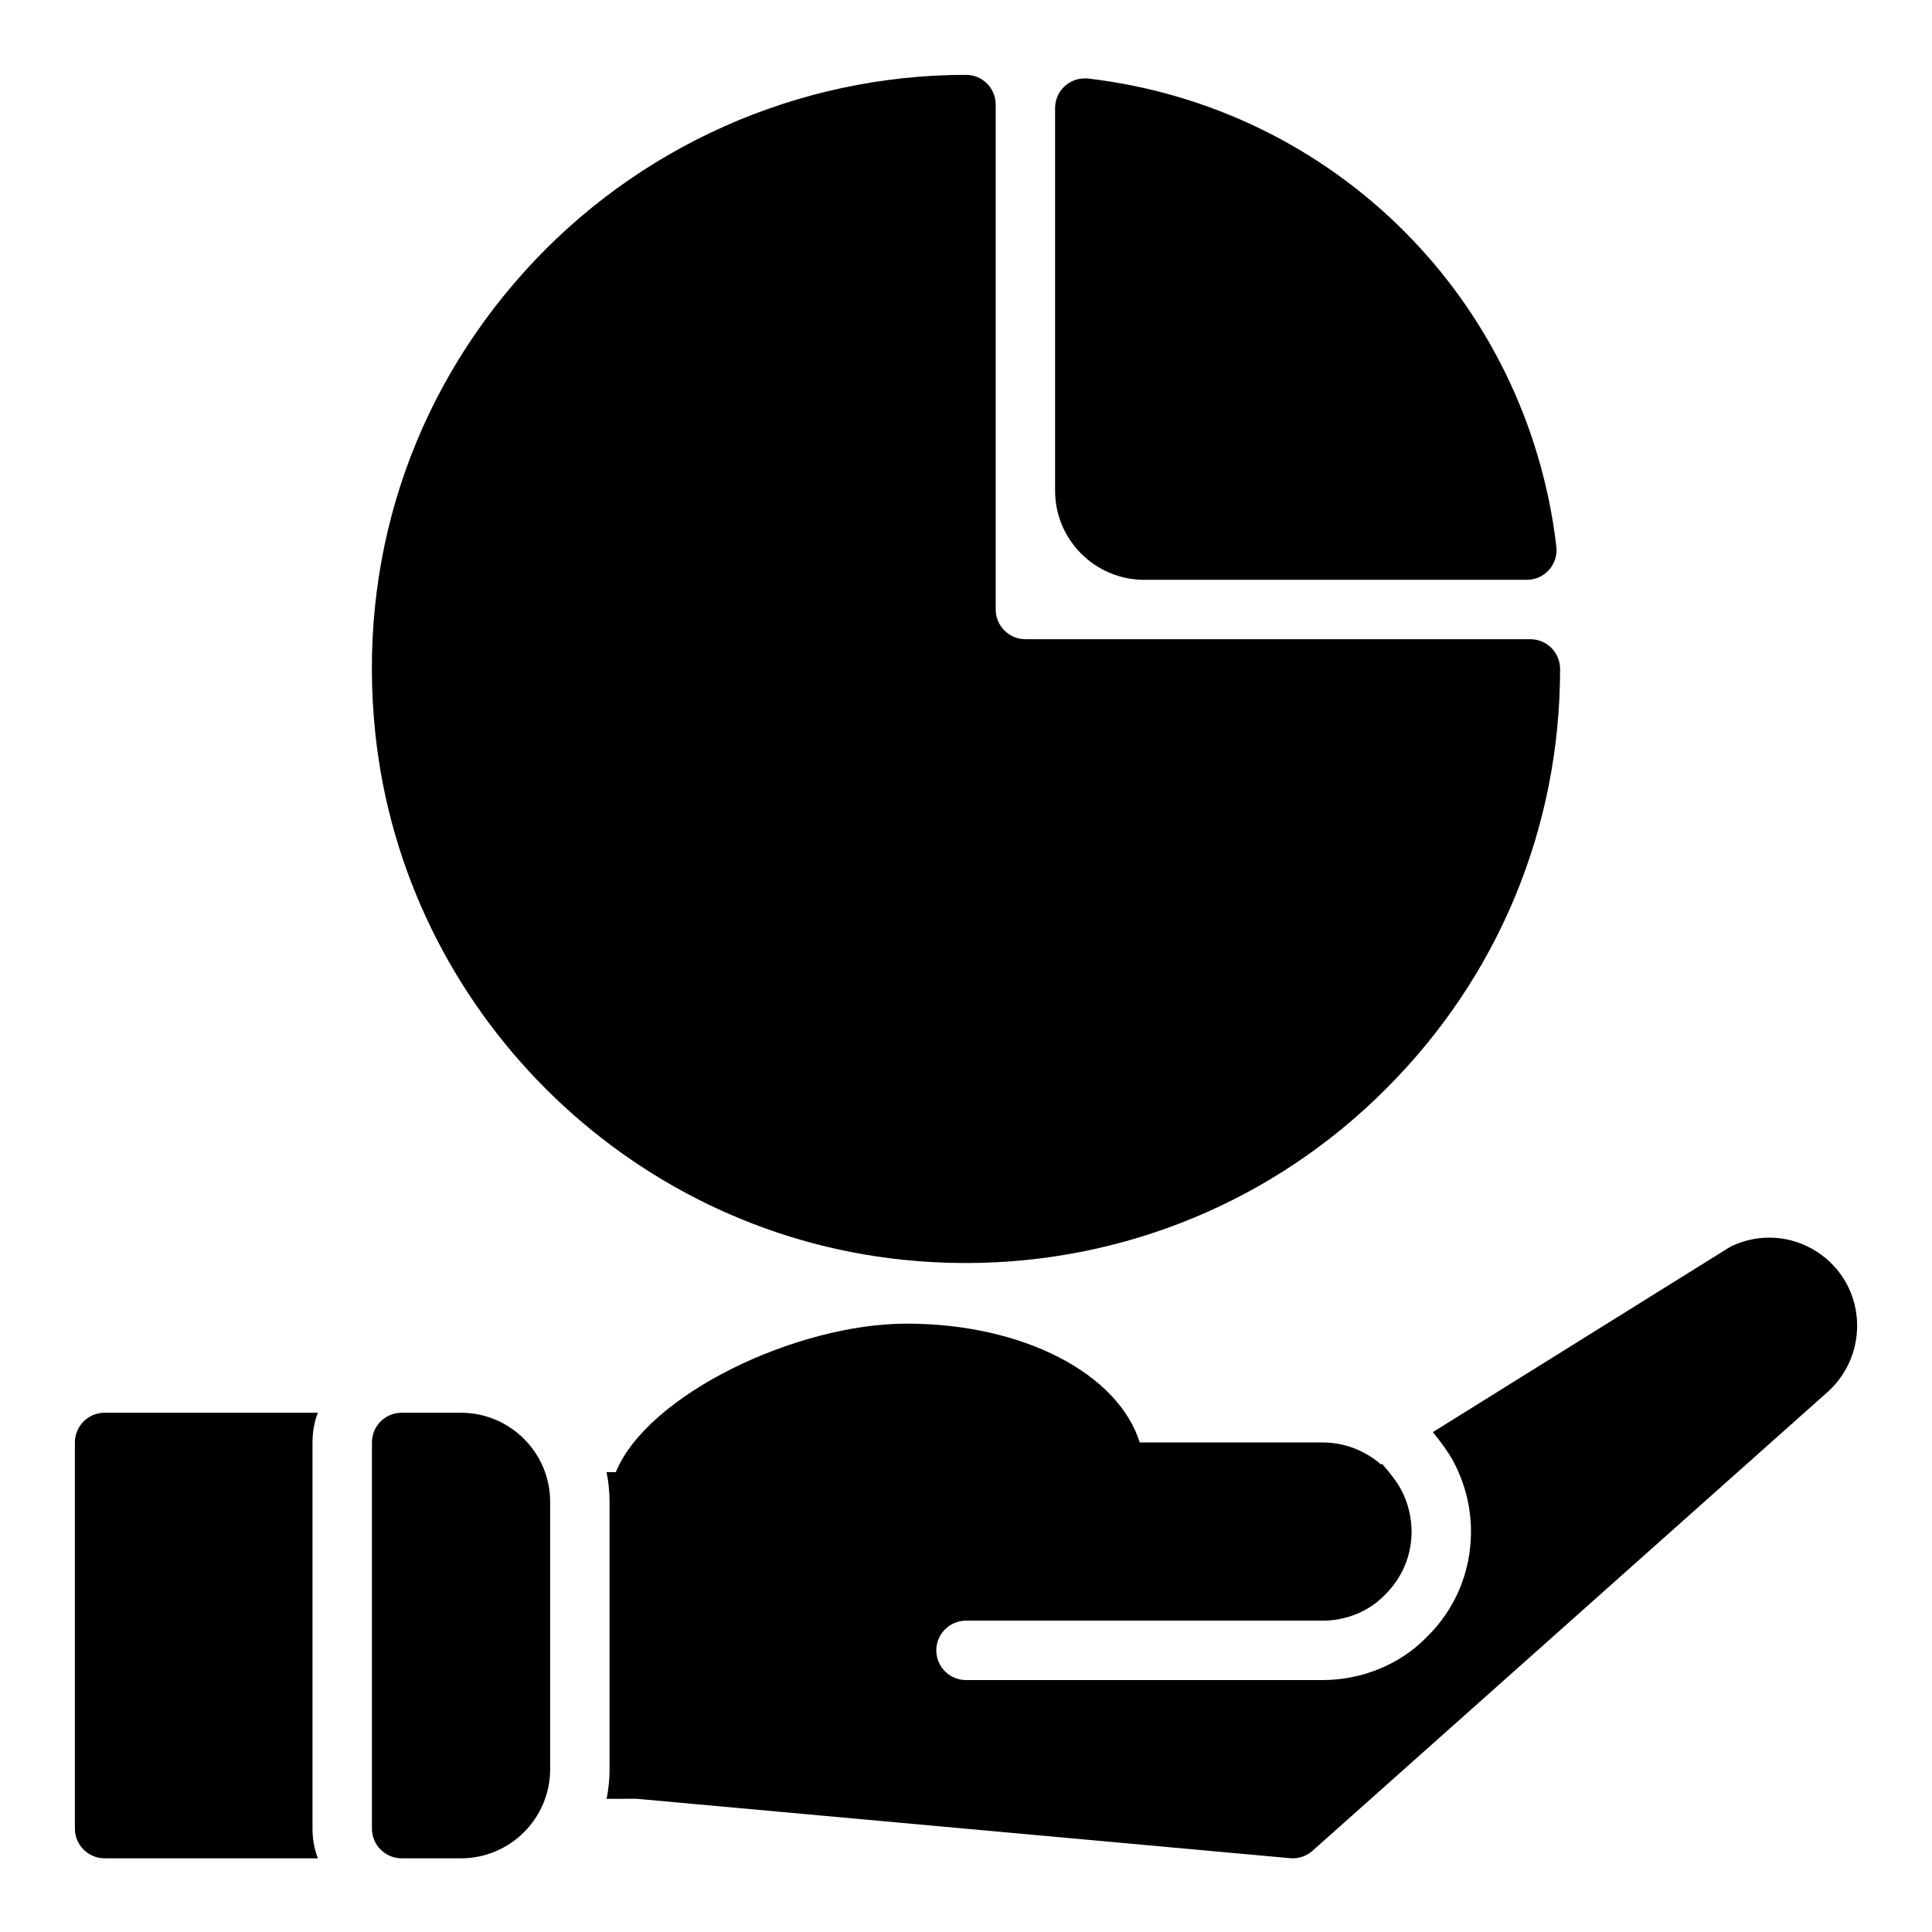
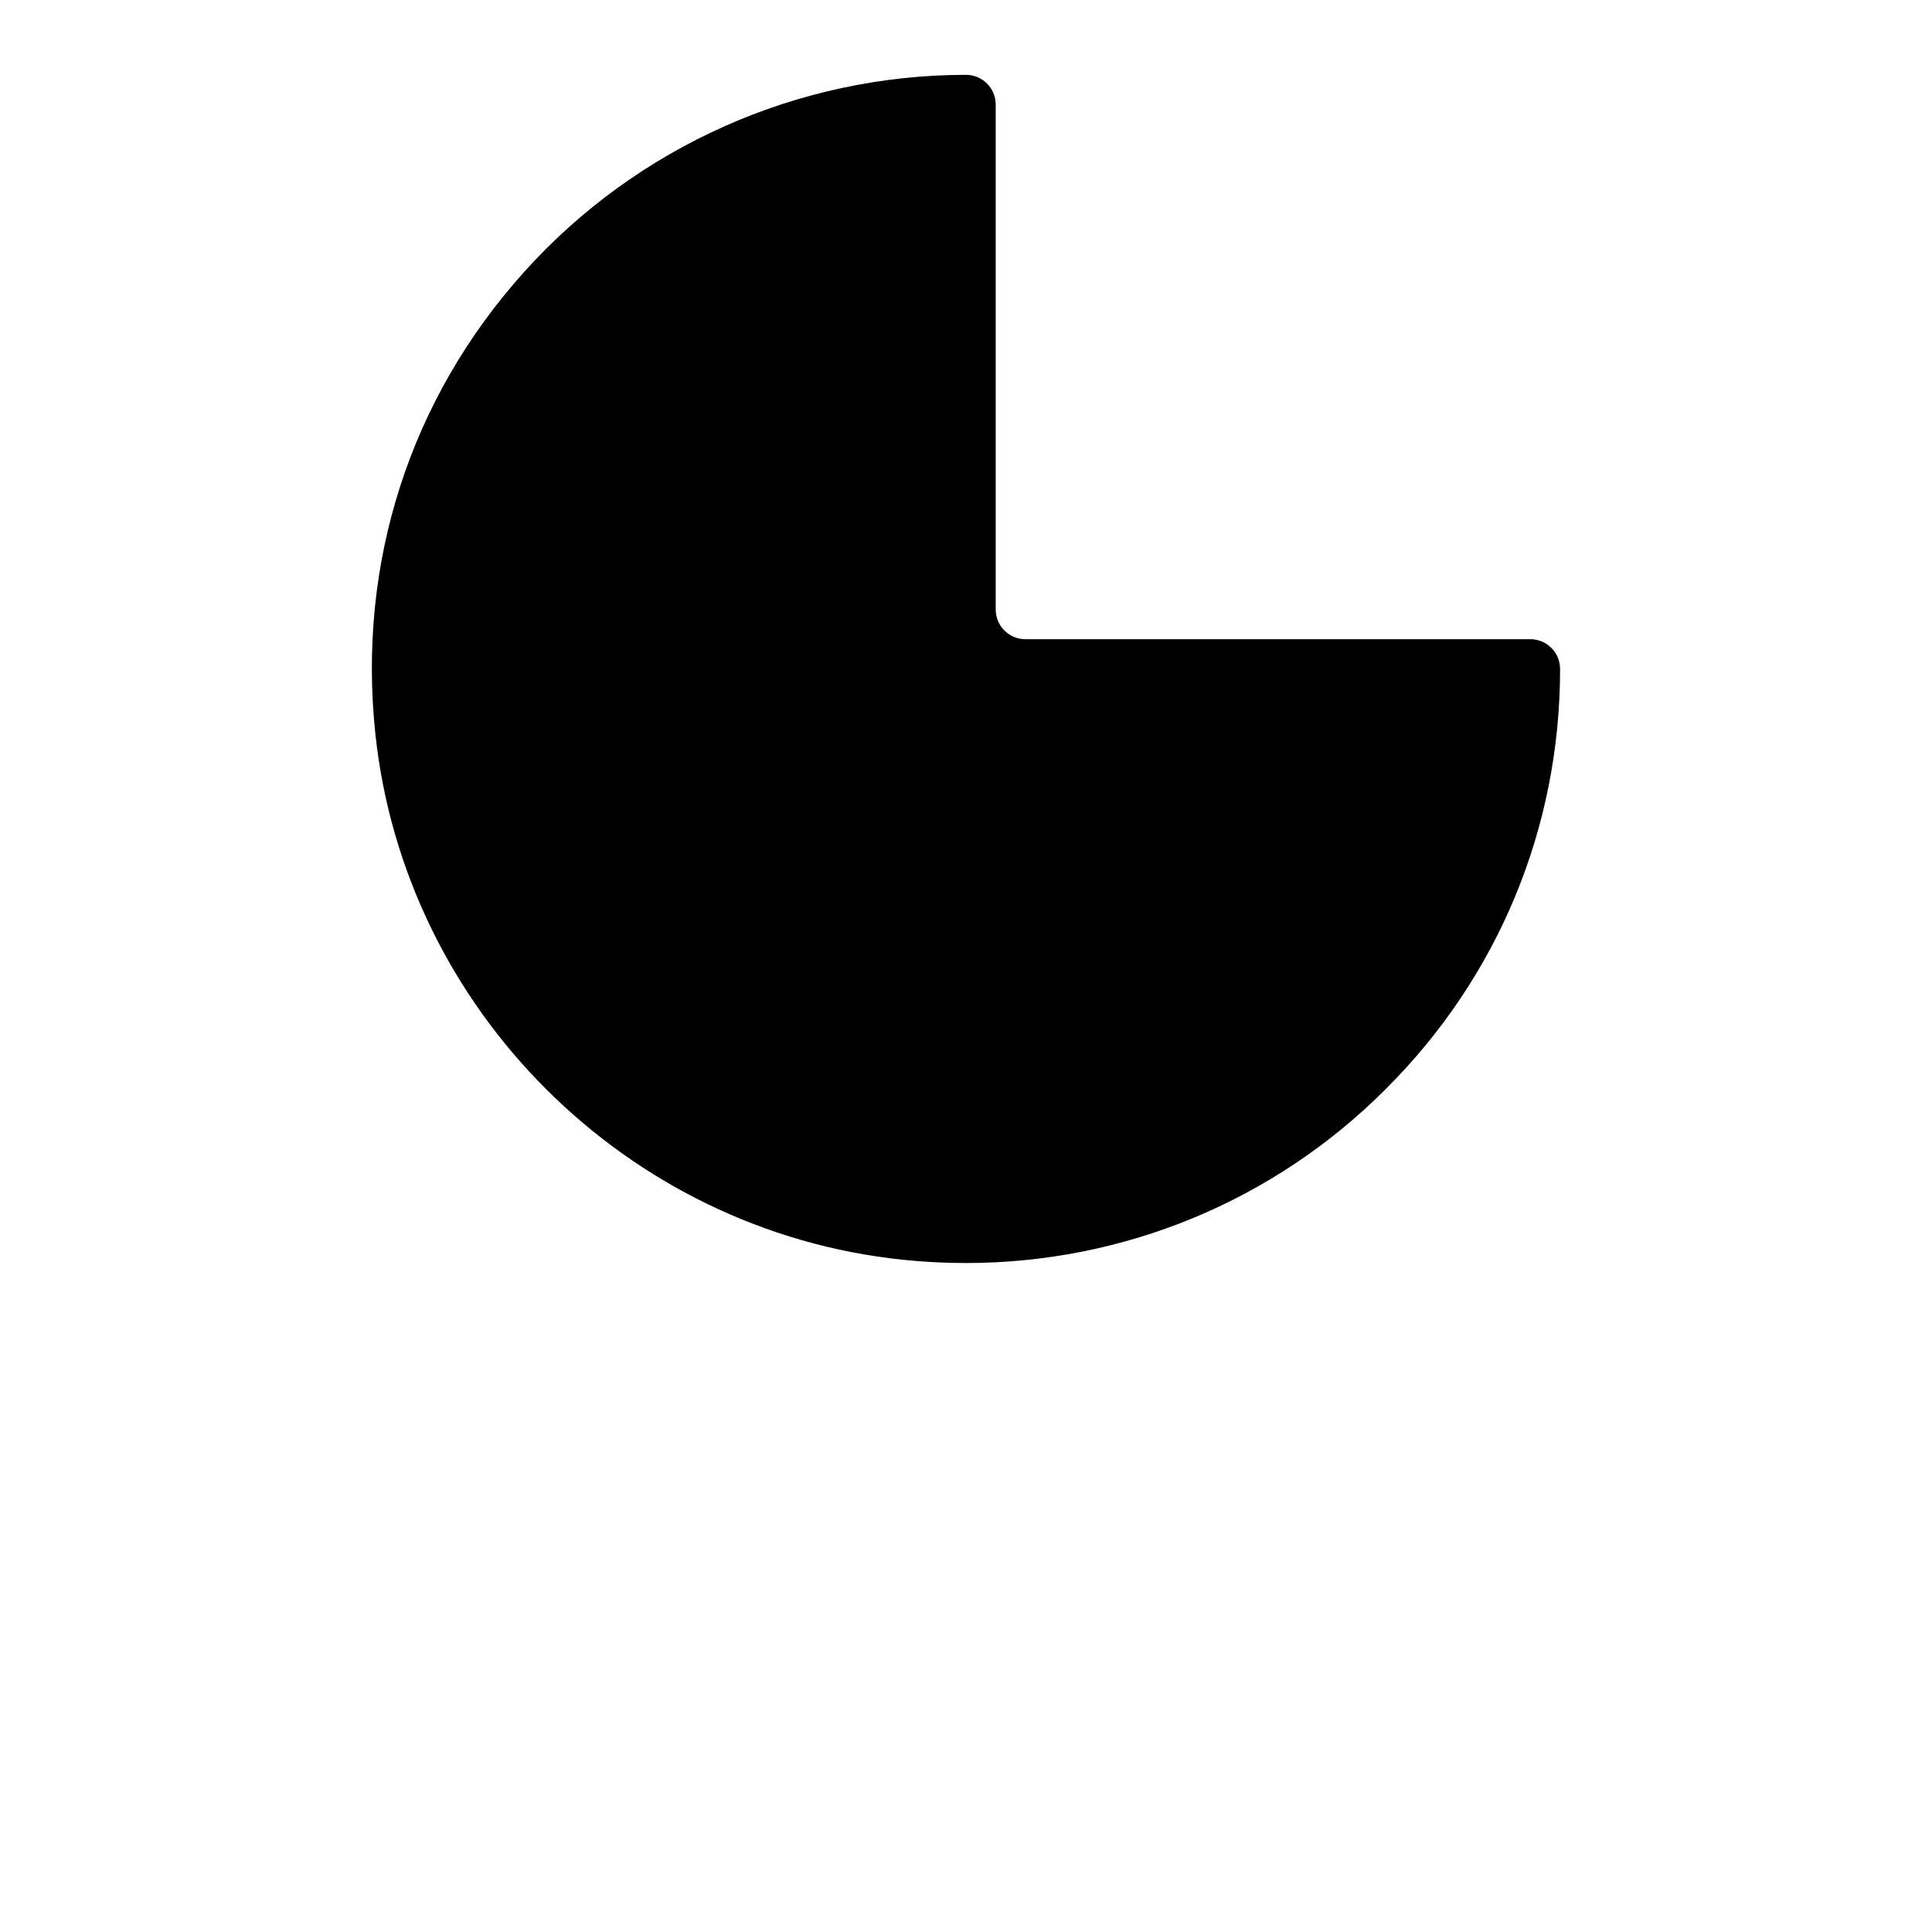
<svg xmlns="http://www.w3.org/2000/svg" fill="#000000" width="800px" height="800px" version="1.1" viewBox="144 144 512 512">
  <g>
-     <path d="m636.16 495.3c0 7.008-3.055 13.586-8.375 18.082l-135.96 121.1c-1.445 1.289-3.312 1.988-5.234 1.988-0.234 0-0.473-0.008-0.707-0.031l-173.18-15.742-7.949 0.008c0.508-2.535 0.785-5.156 0.785-7.848v-70.848c0-2.691-0.277-5.328-0.797-7.871h2.449c8.477-20.602 47.848-39.359 77.074-39.359 30.992 0 56.09 13.312 61.773 31.488l48.426-0.004c5.785 0 11.266 2.133 15.508 5.824l0.277-0.172c2.109 2.394 3.945 4.777 5.008 6.762 1.848 3.449 2.824 7.32 2.824 11.203 0 6.383-2.496 12.32-7.172 16.887-4.156 4.281-10.152 6.727-16.445 6.727h-94.461c-4.344 0-7.871 3.527-7.871 7.871s3.527 7.871 7.871 7.871h94.465c10.508 0 20.625-4.188 27.582-11.344 7.598-7.394 11.777-17.348 11.777-28.012 0-6.473-1.629-12.926-4.699-18.641-1.203-2.242-3.156-4.953-5.414-7.707l78.508-48.918c0.277-0.172 0.559-0.332 0.859-0.465 7.25-3.344 15.594-2.785 22.324 1.512 6.734 4.305 10.758 11.652 10.758 19.641zm-369.98 23.09h-15.742c-4.344 0-7.871 3.527-7.871 7.871v102.34c0 4.344 3.527 7.871 7.871 7.871h15.742c13.02 0 23.617-10.598 23.617-23.617v-70.848c-0.004-13.02-10.598-23.613-23.617-23.613zm-39.363 7.871c0-2.754 0.473-5.434 1.418-7.871h-56.52c-4.328 0-7.871 3.543-7.871 7.871v102.34c0 4.328 3.543 7.871 7.871 7.871h56.52c-0.945-2.441-1.418-5.117-1.418-7.871z" />
    <path d="m557.44 321.28c0 42.09-16.398 81.617-46.16 111.29-29.699 29.789-69.559 46.148-111.34 46.148-5.59 0-11.203-0.293-16.84-0.883-73.117-7.668-131.84-66.258-139.62-139.31-4.824-45.328 9.172-88.82 39.422-122.46 29.84-33.195 72.52-52.23 117.1-52.23 4.352 0 7.871 3.527 7.871 7.871v133.82c0 4.336 3.527 7.871 7.871 7.871h133.82c4.356 0.004 7.871 3.531 7.871 7.875z" />
-     <path d="m423.61 274.05v-101.42c0-2.25 0.961-4.394 2.644-5.879 1.676-1.496 3.945-2.172 6.148-1.938 65.355 7.691 116.36 58.703 124.05 124.05 0.262 2.234-0.441 4.473-1.938 6.148-1.492 1.688-3.633 2.648-5.879 2.648h-101.41c-13.02 0-23.617-10.598-23.617-23.617z" />
  </g>
</svg>